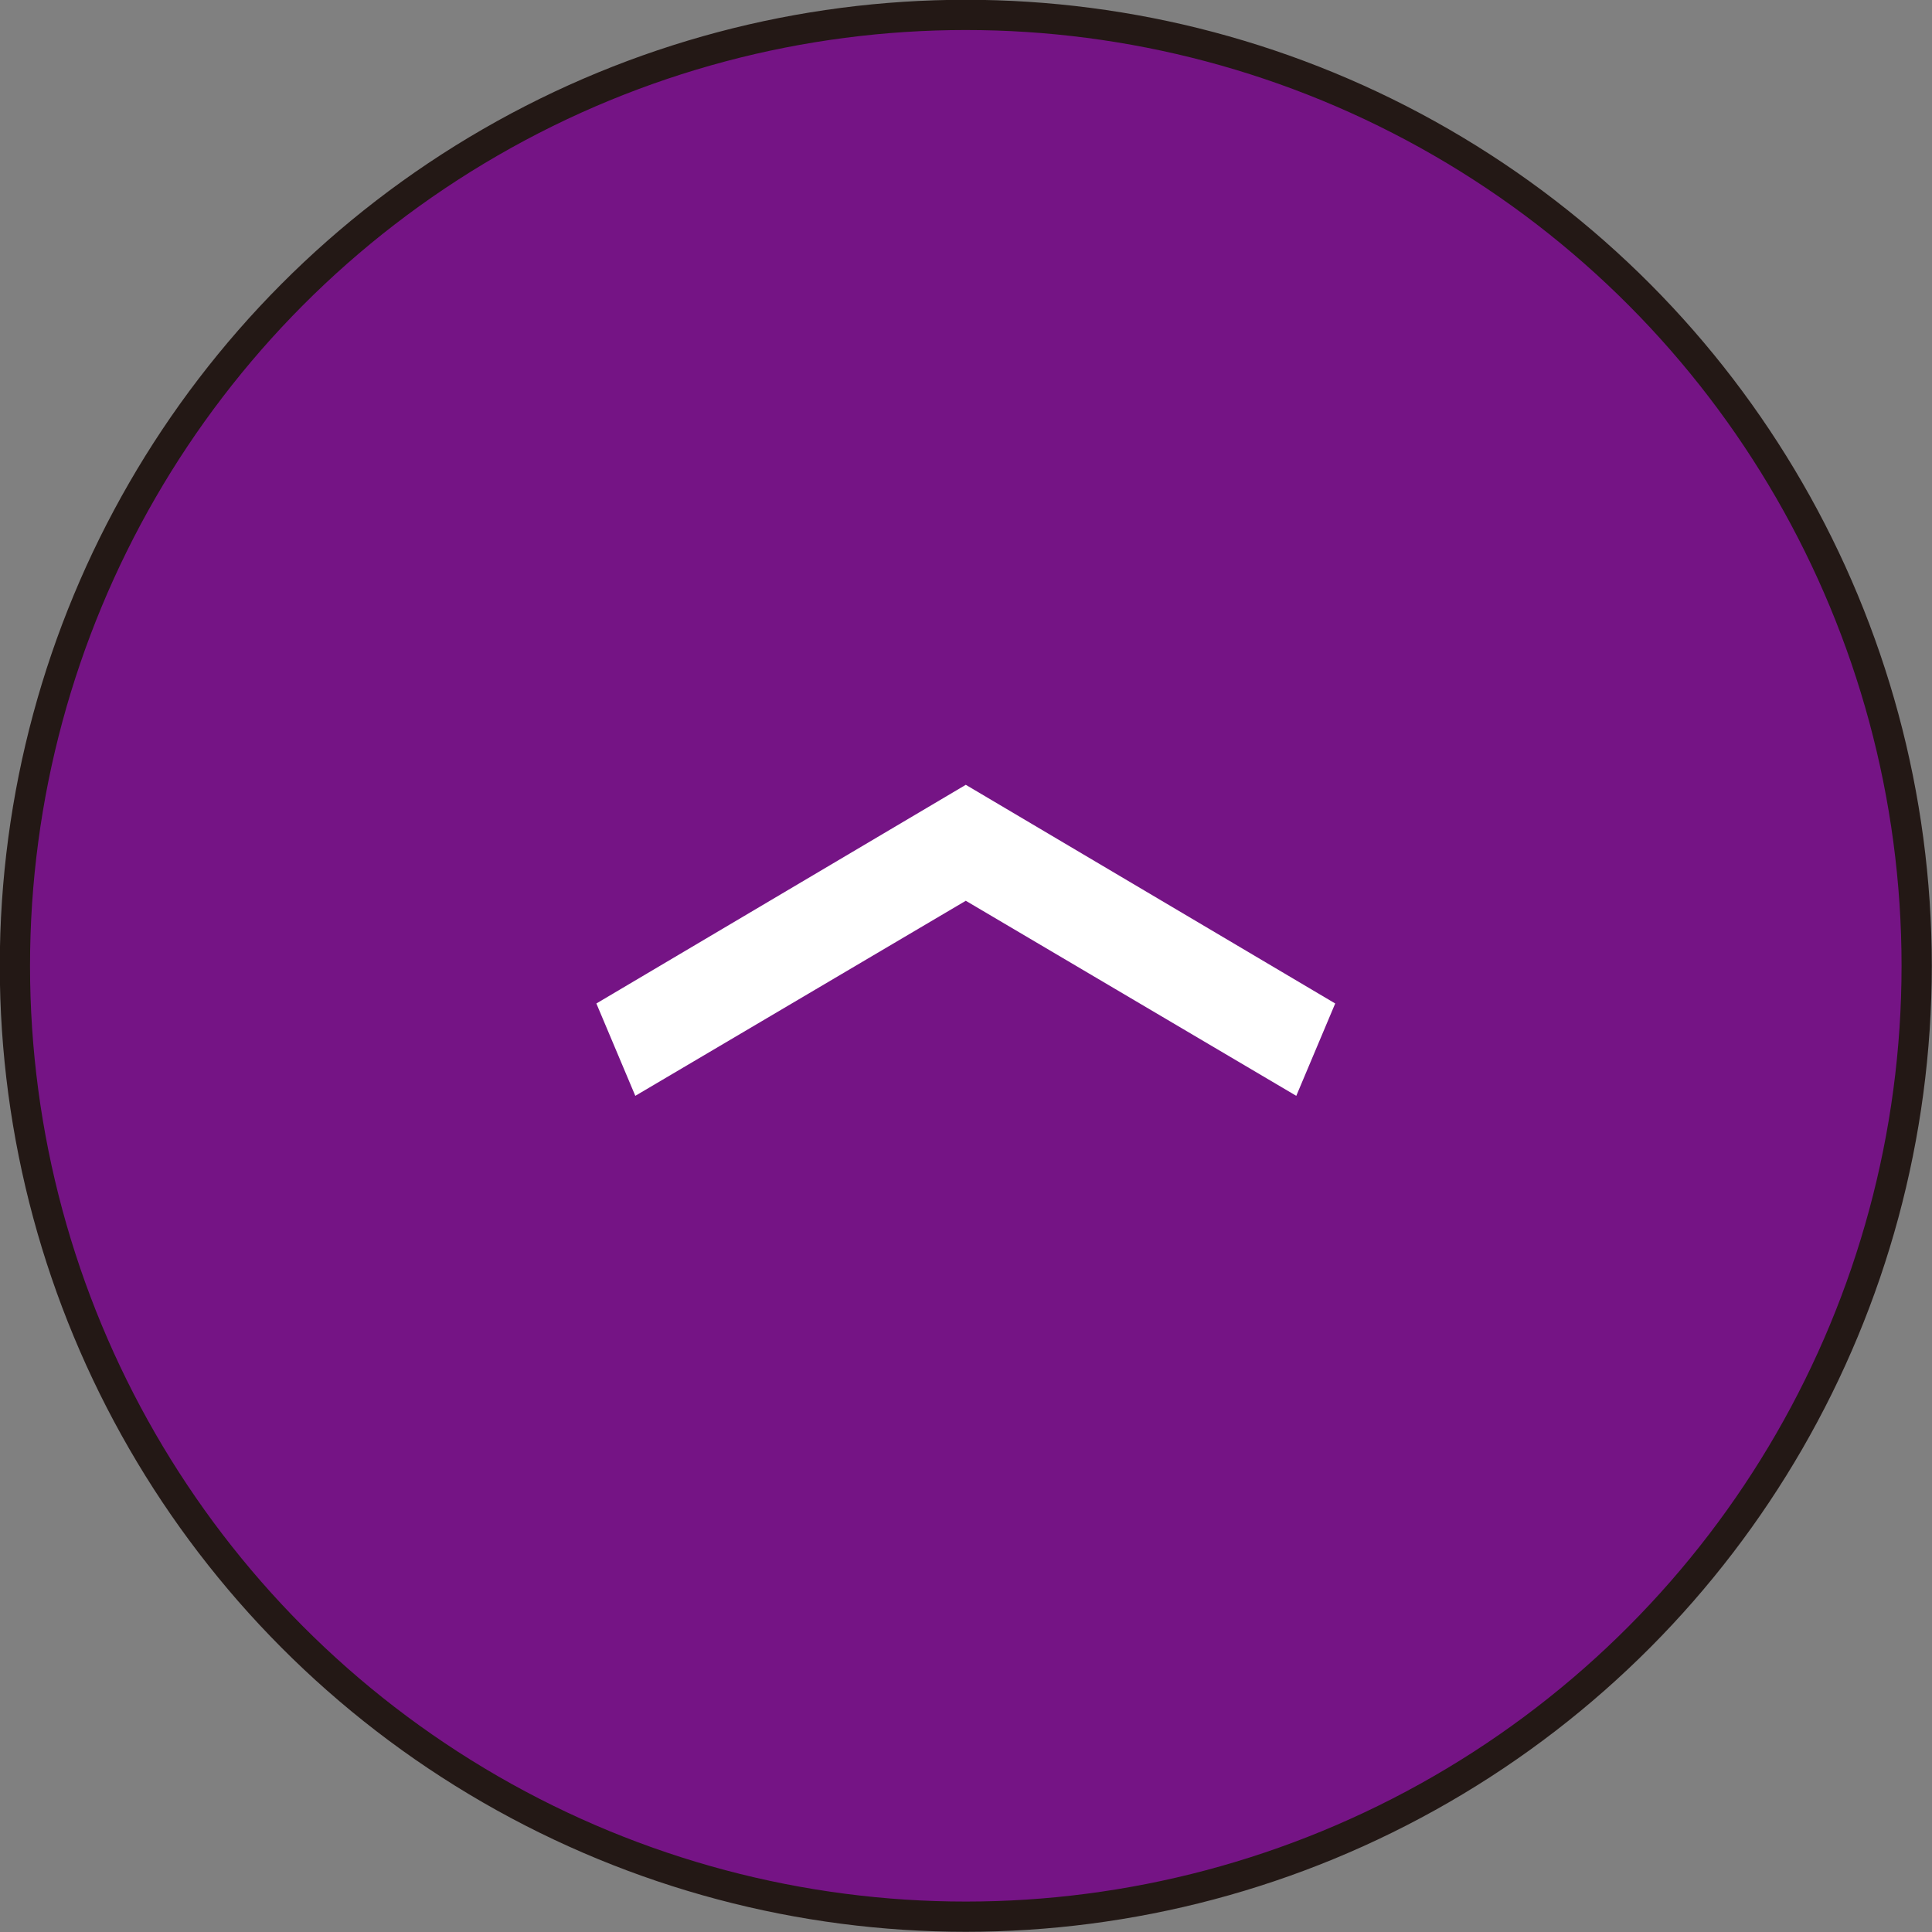
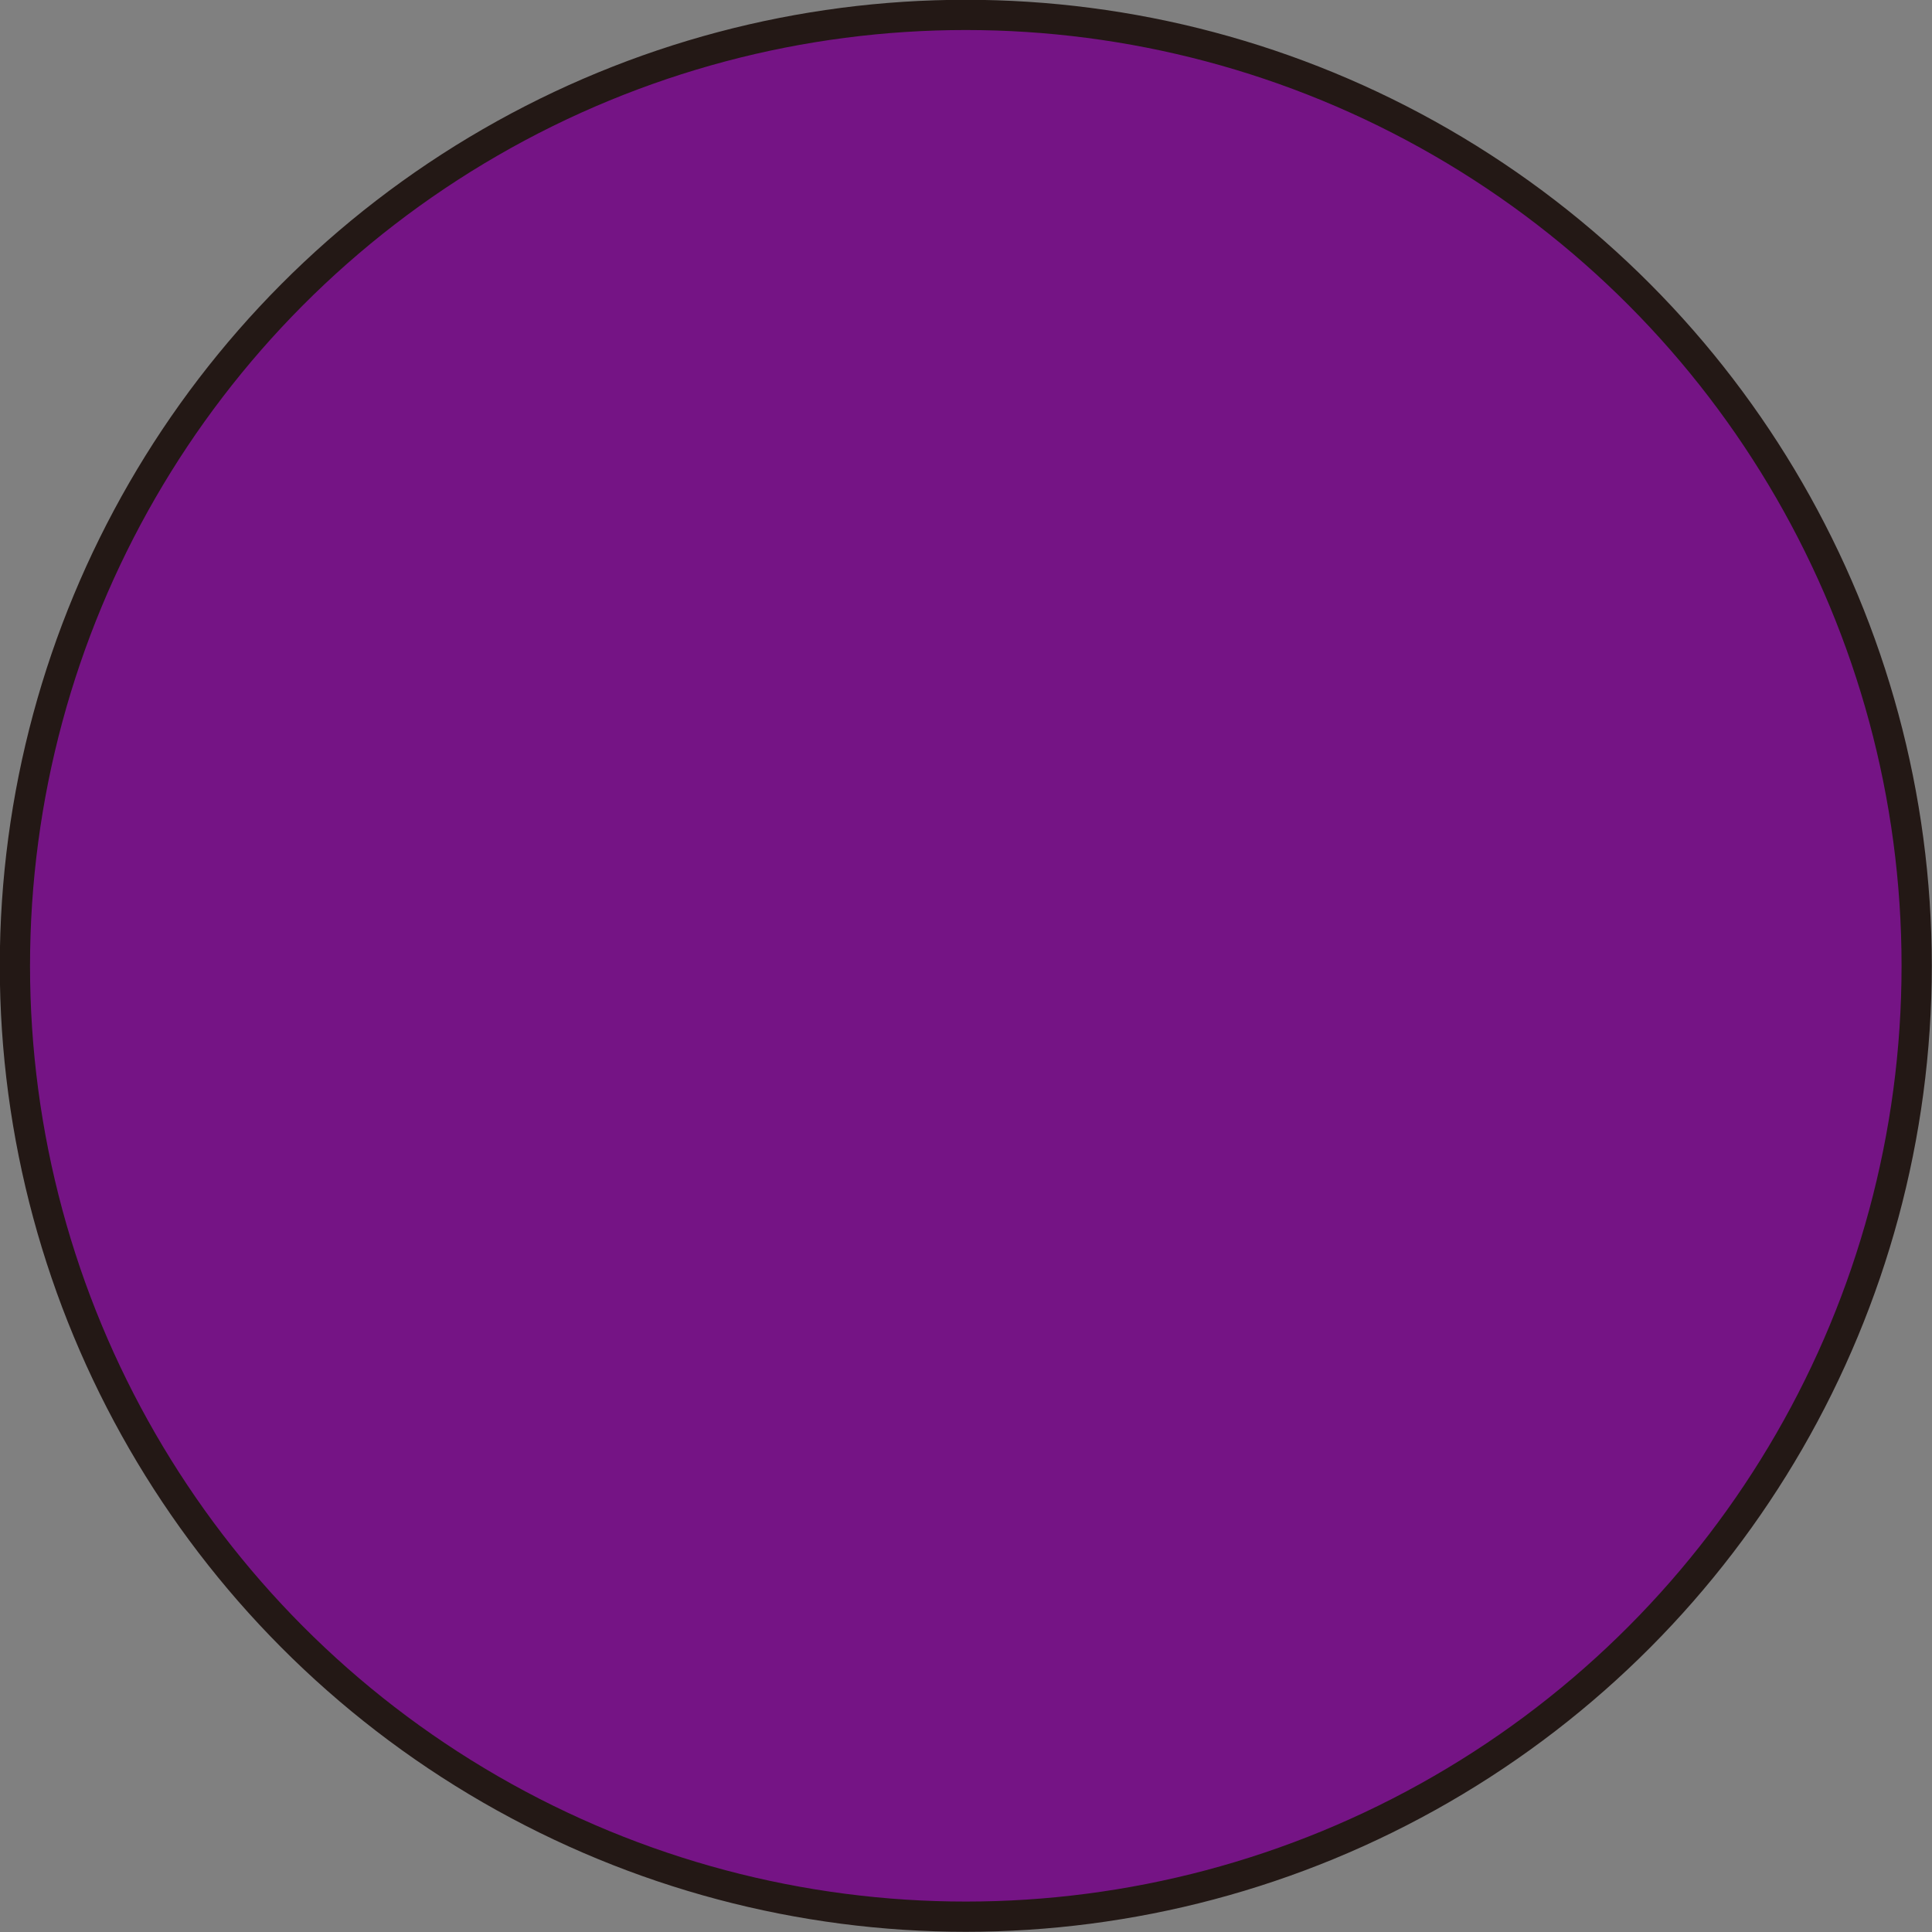
<svg xmlns="http://www.w3.org/2000/svg" id="_レイヤー_2" viewBox="0 0 46.65 46.65">
  <rect x="0" y="0" width="46.65" height="46.65" fill="#808080" stroke="none" />
  <defs>
    <style>.cls-1{fill:#751485;stroke:#231815;stroke-linecap:round;stroke-linejoin:round;stroke-width:.73px;}.cls-2{fill:#fff;stroke-width:0px;}</style>
  </defs>
  <g id="_レイヤー_1-2">
    <circle class="cls-1" cx="23.32" cy="23.32" r="22.96" />
-     <path class="cls-2" d="m15.34,26.46l-.94-2.23,8.92-5.28,8.92,5.28-.94,2.23-7.98-4.71-7.98,4.71Z" />
  </g>
</svg>